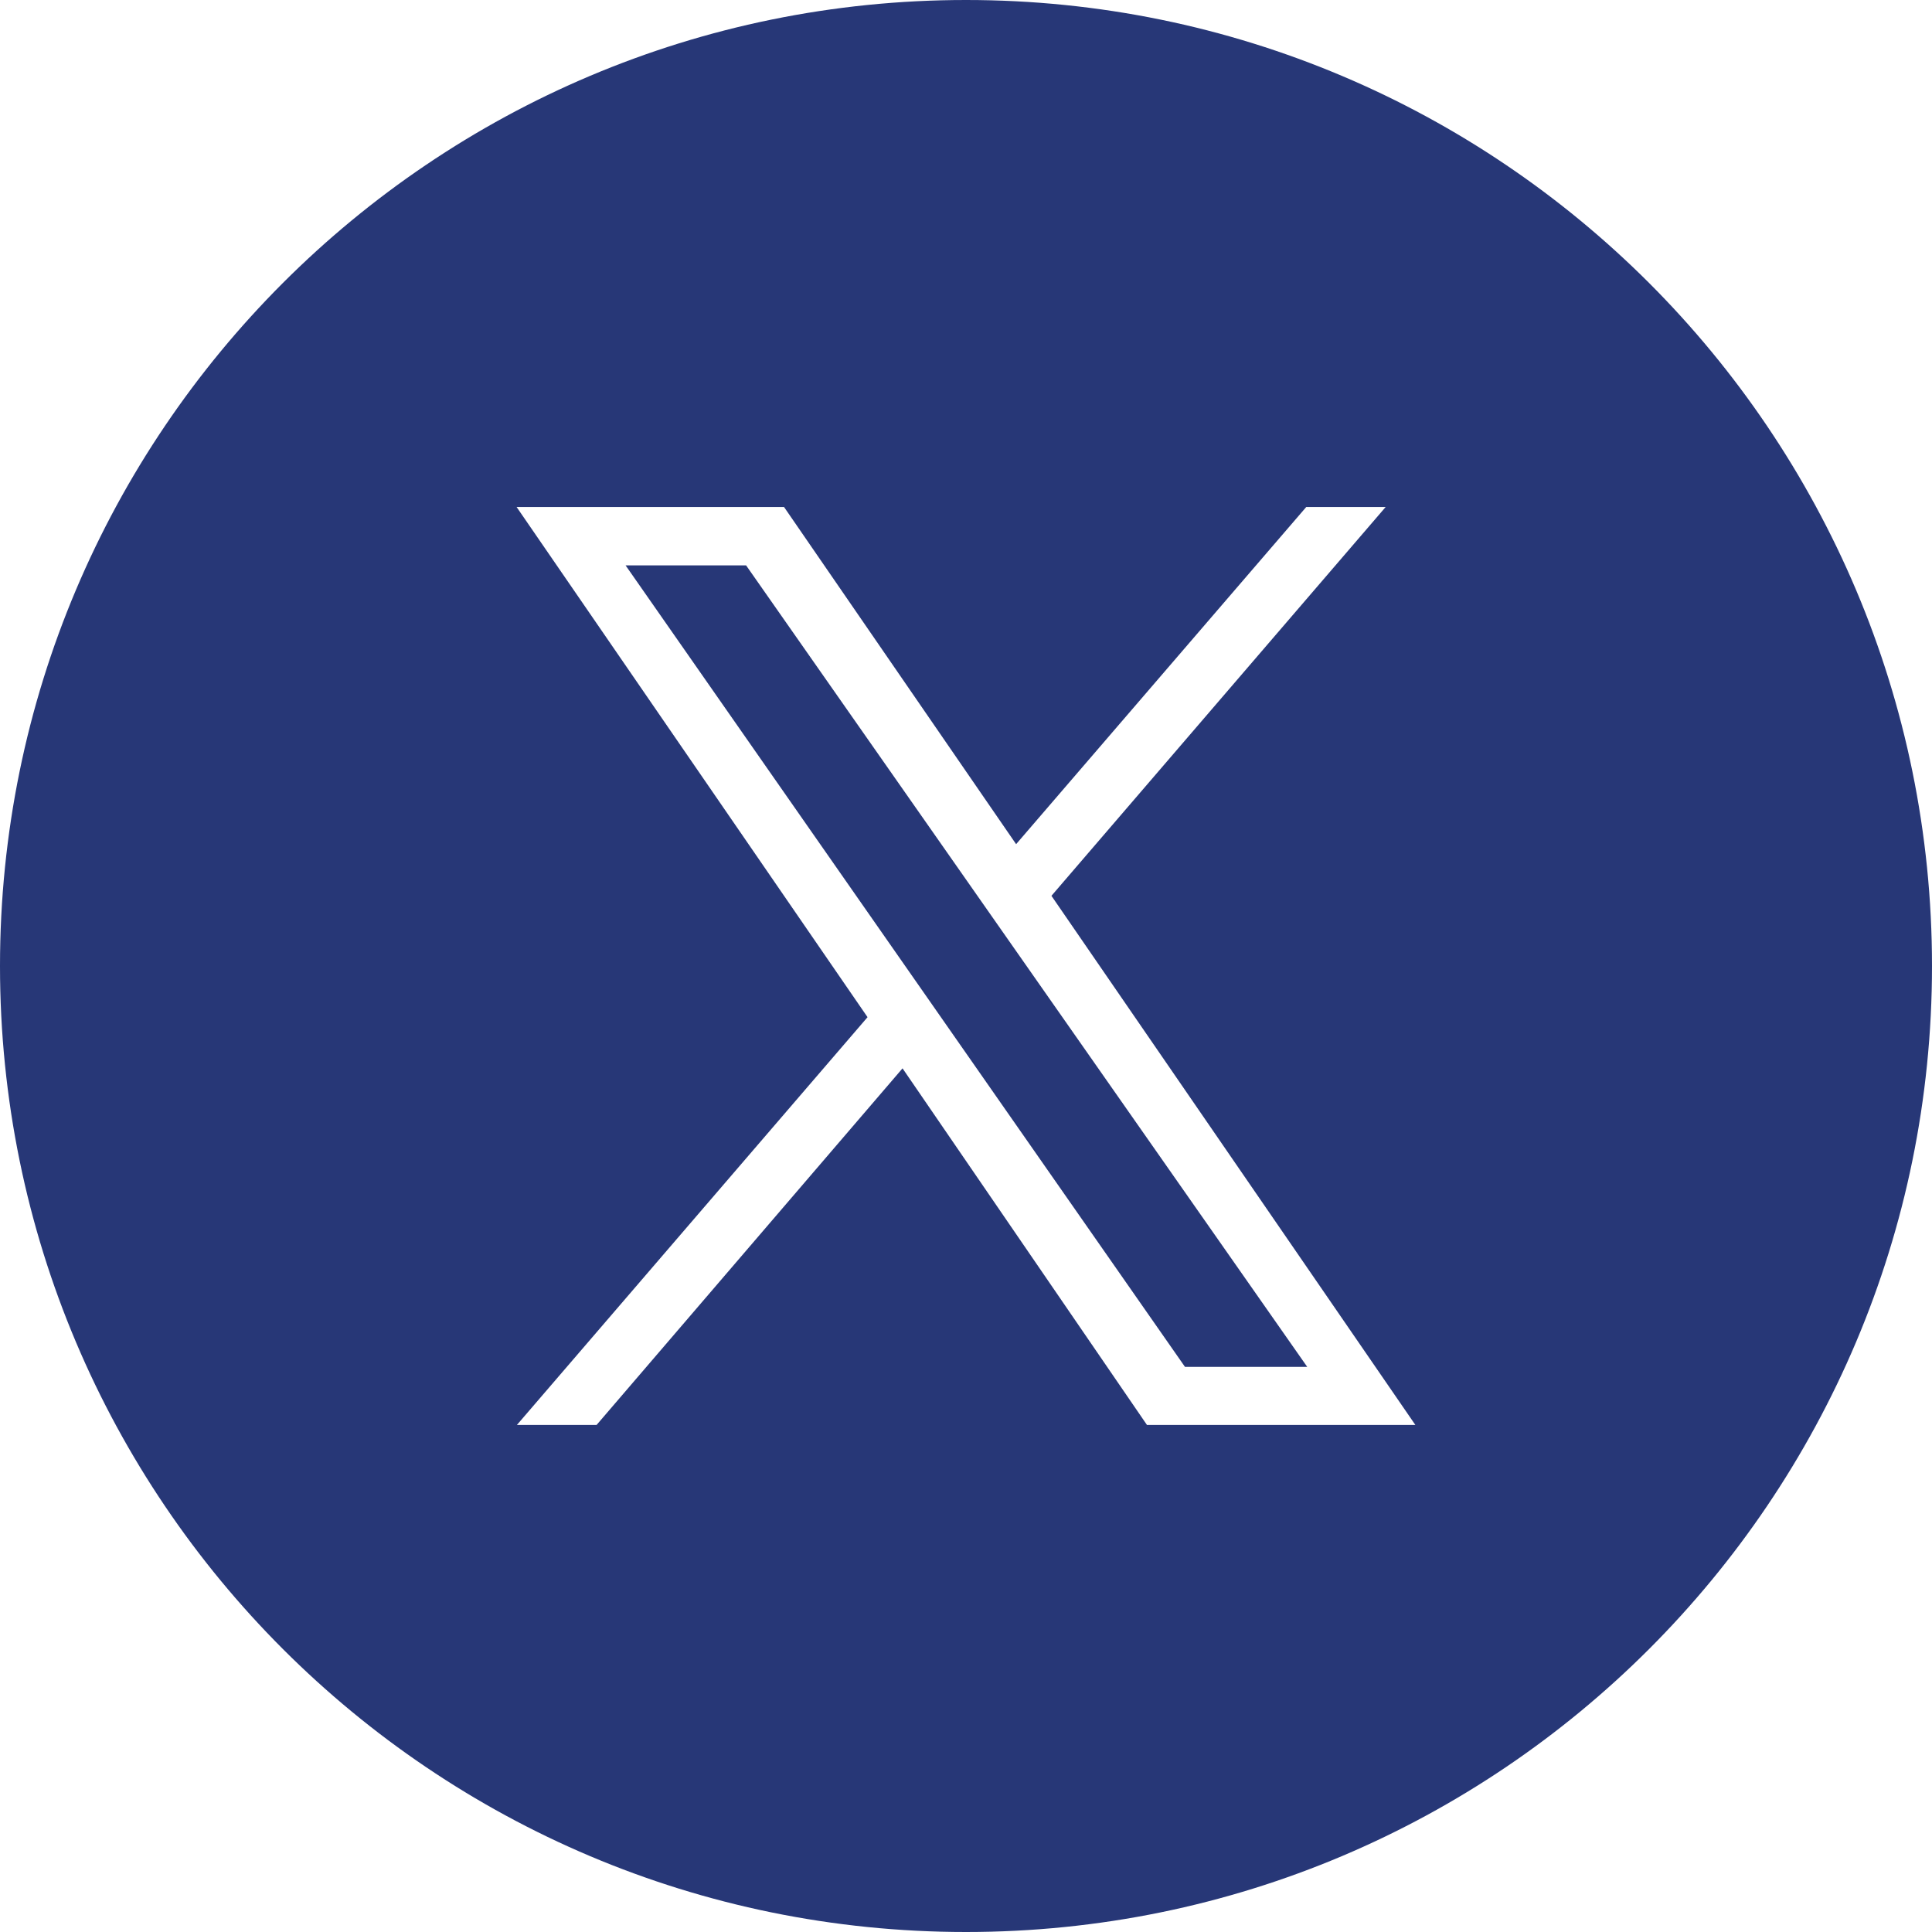
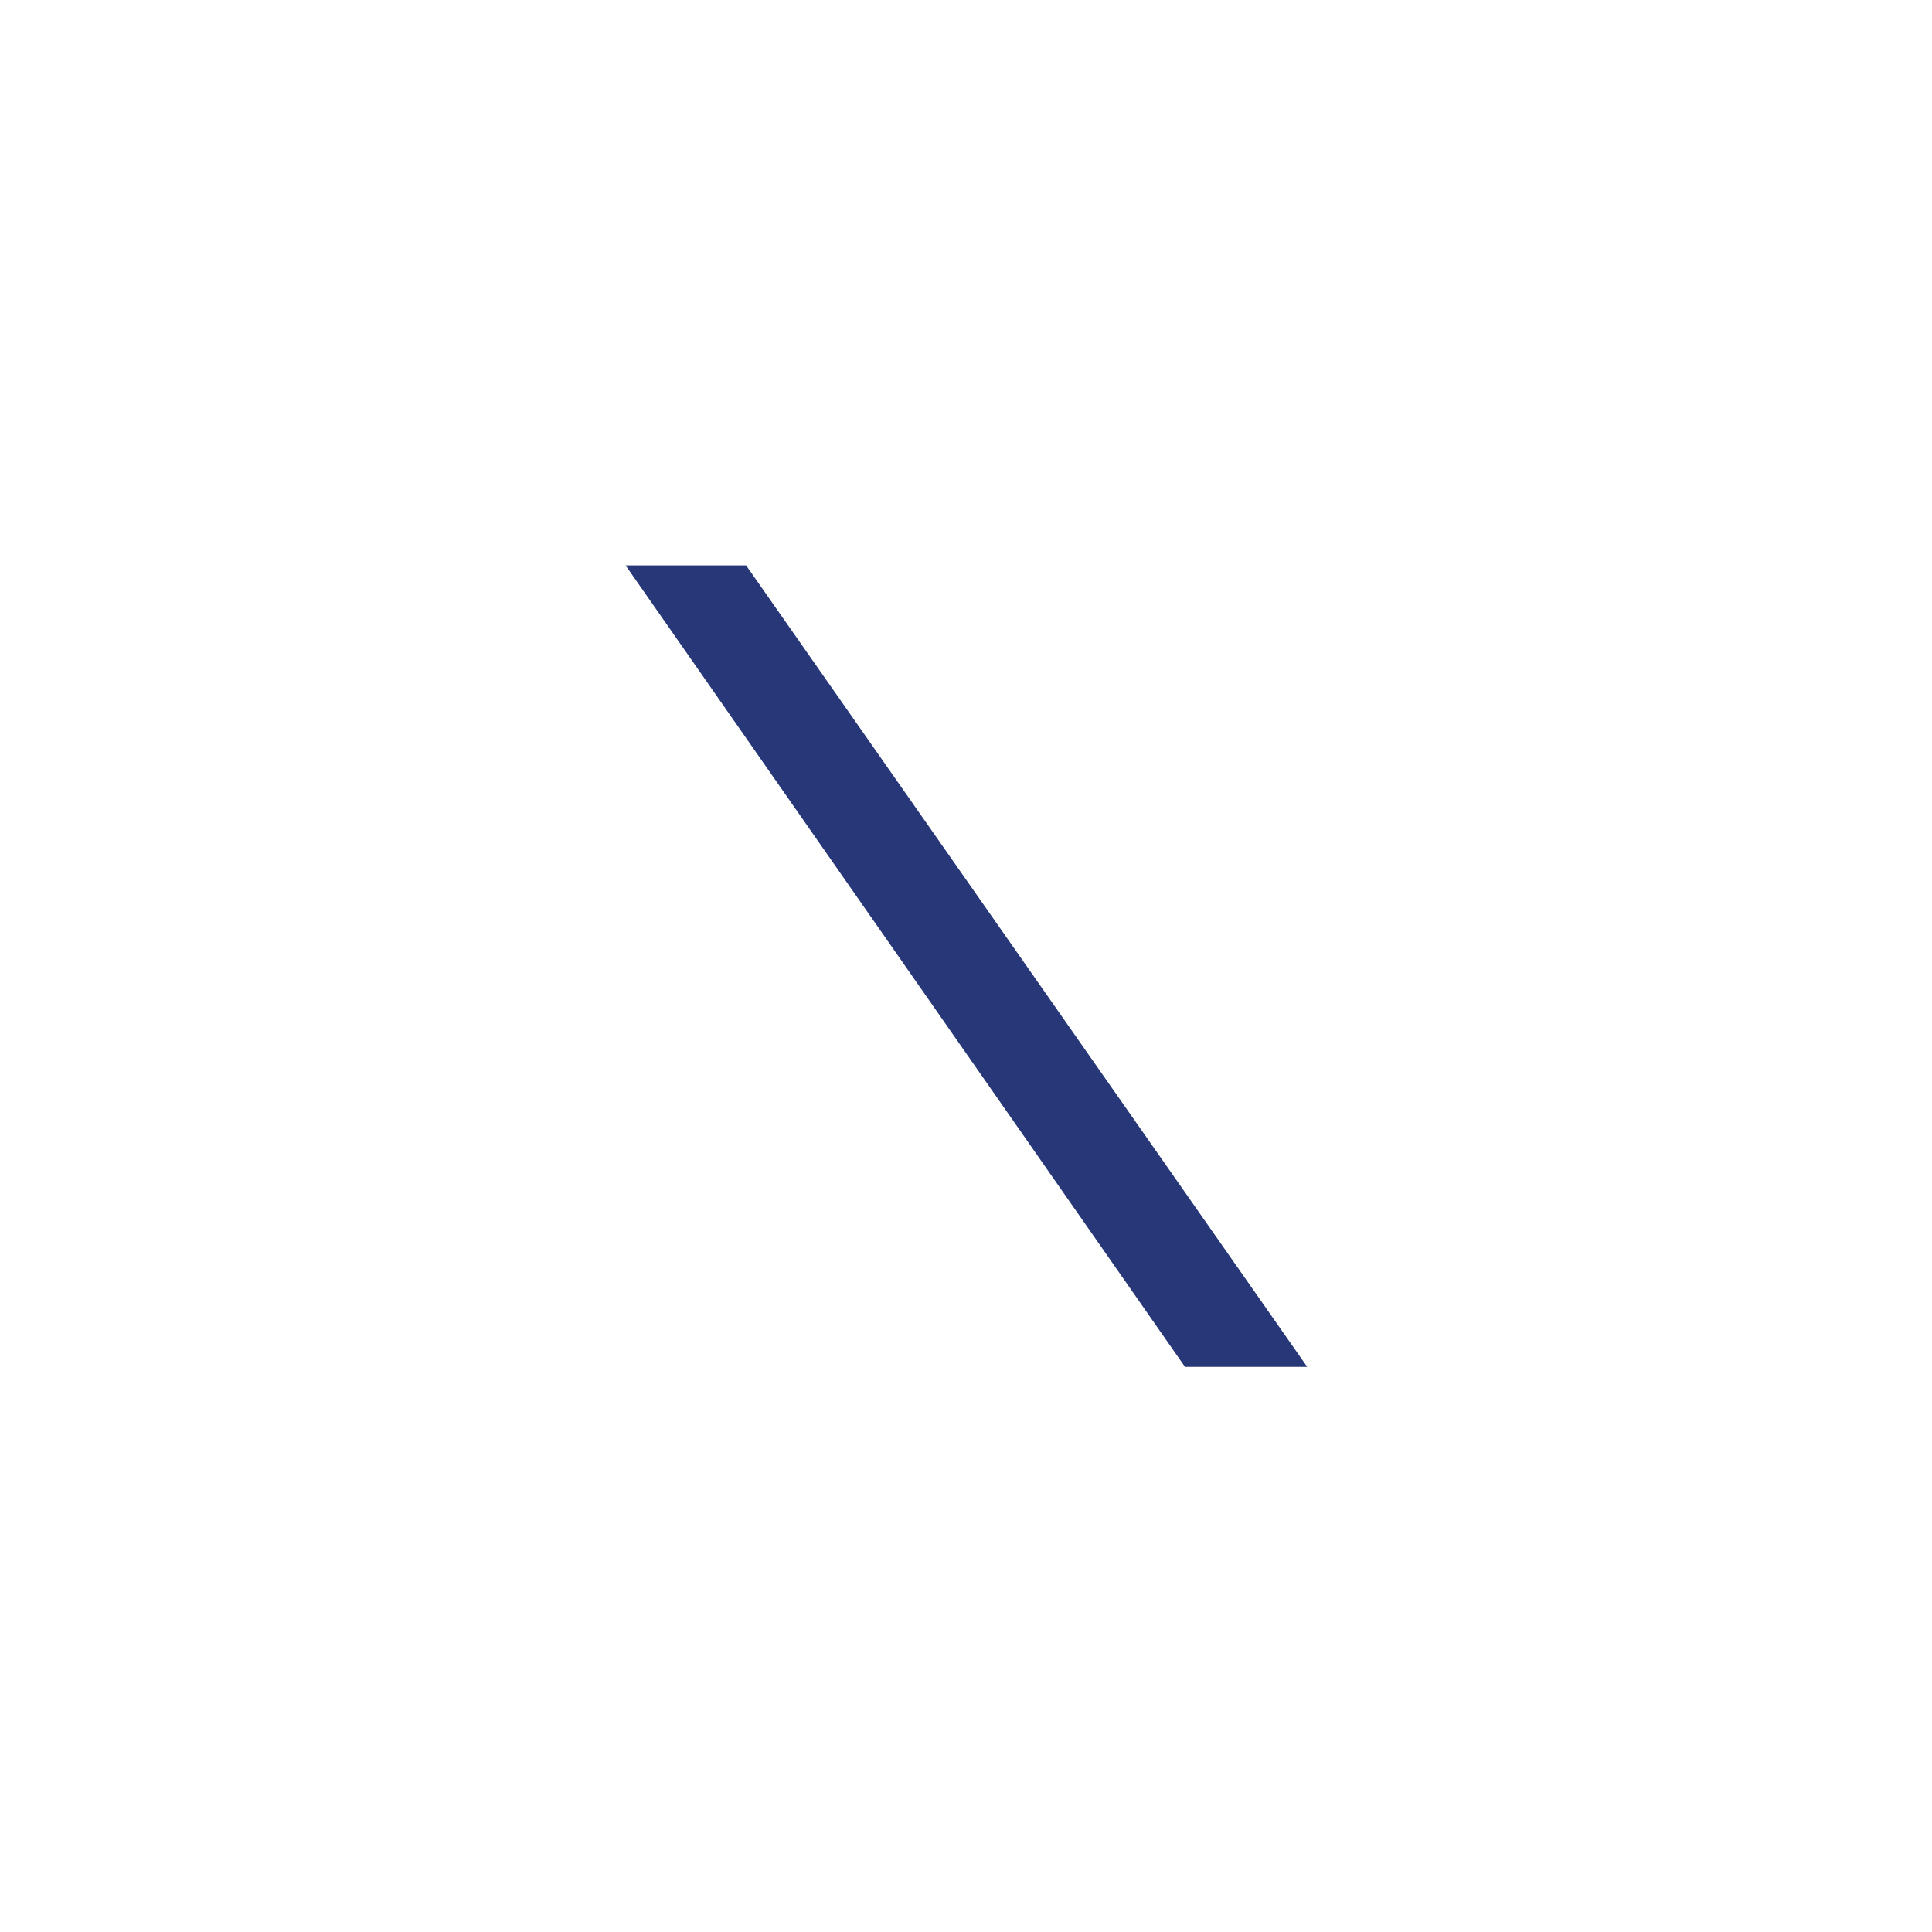
<svg xmlns="http://www.w3.org/2000/svg" id="Calque_2" viewBox="0 0 800 800">
  <defs>
    <style>.cls-1{fill:#273777;stroke-width:0px;}</style>
  </defs>
  <g id="Calque_1-2">
    <polygon class="cls-1" points="308.94 234.11 541.3 566 490.68 566 259.04 234.11 308.94 234.11" />
-     <path class="cls-1" d="m400,0C179.08,0,0,179.08,0,400s179.08,400,400,400,400-179.09,400-400S620.91,0,400,0Zm74.93,590.04l-101.21-147.66-126.69,147.66h-32.99l145.19-168.85-145.31-211.24h110.74l96.09,139.6,120.13-139.6h32.88l-138.38,160.99,150.69,219.1h-111.14Z" />
  </g>
</svg>